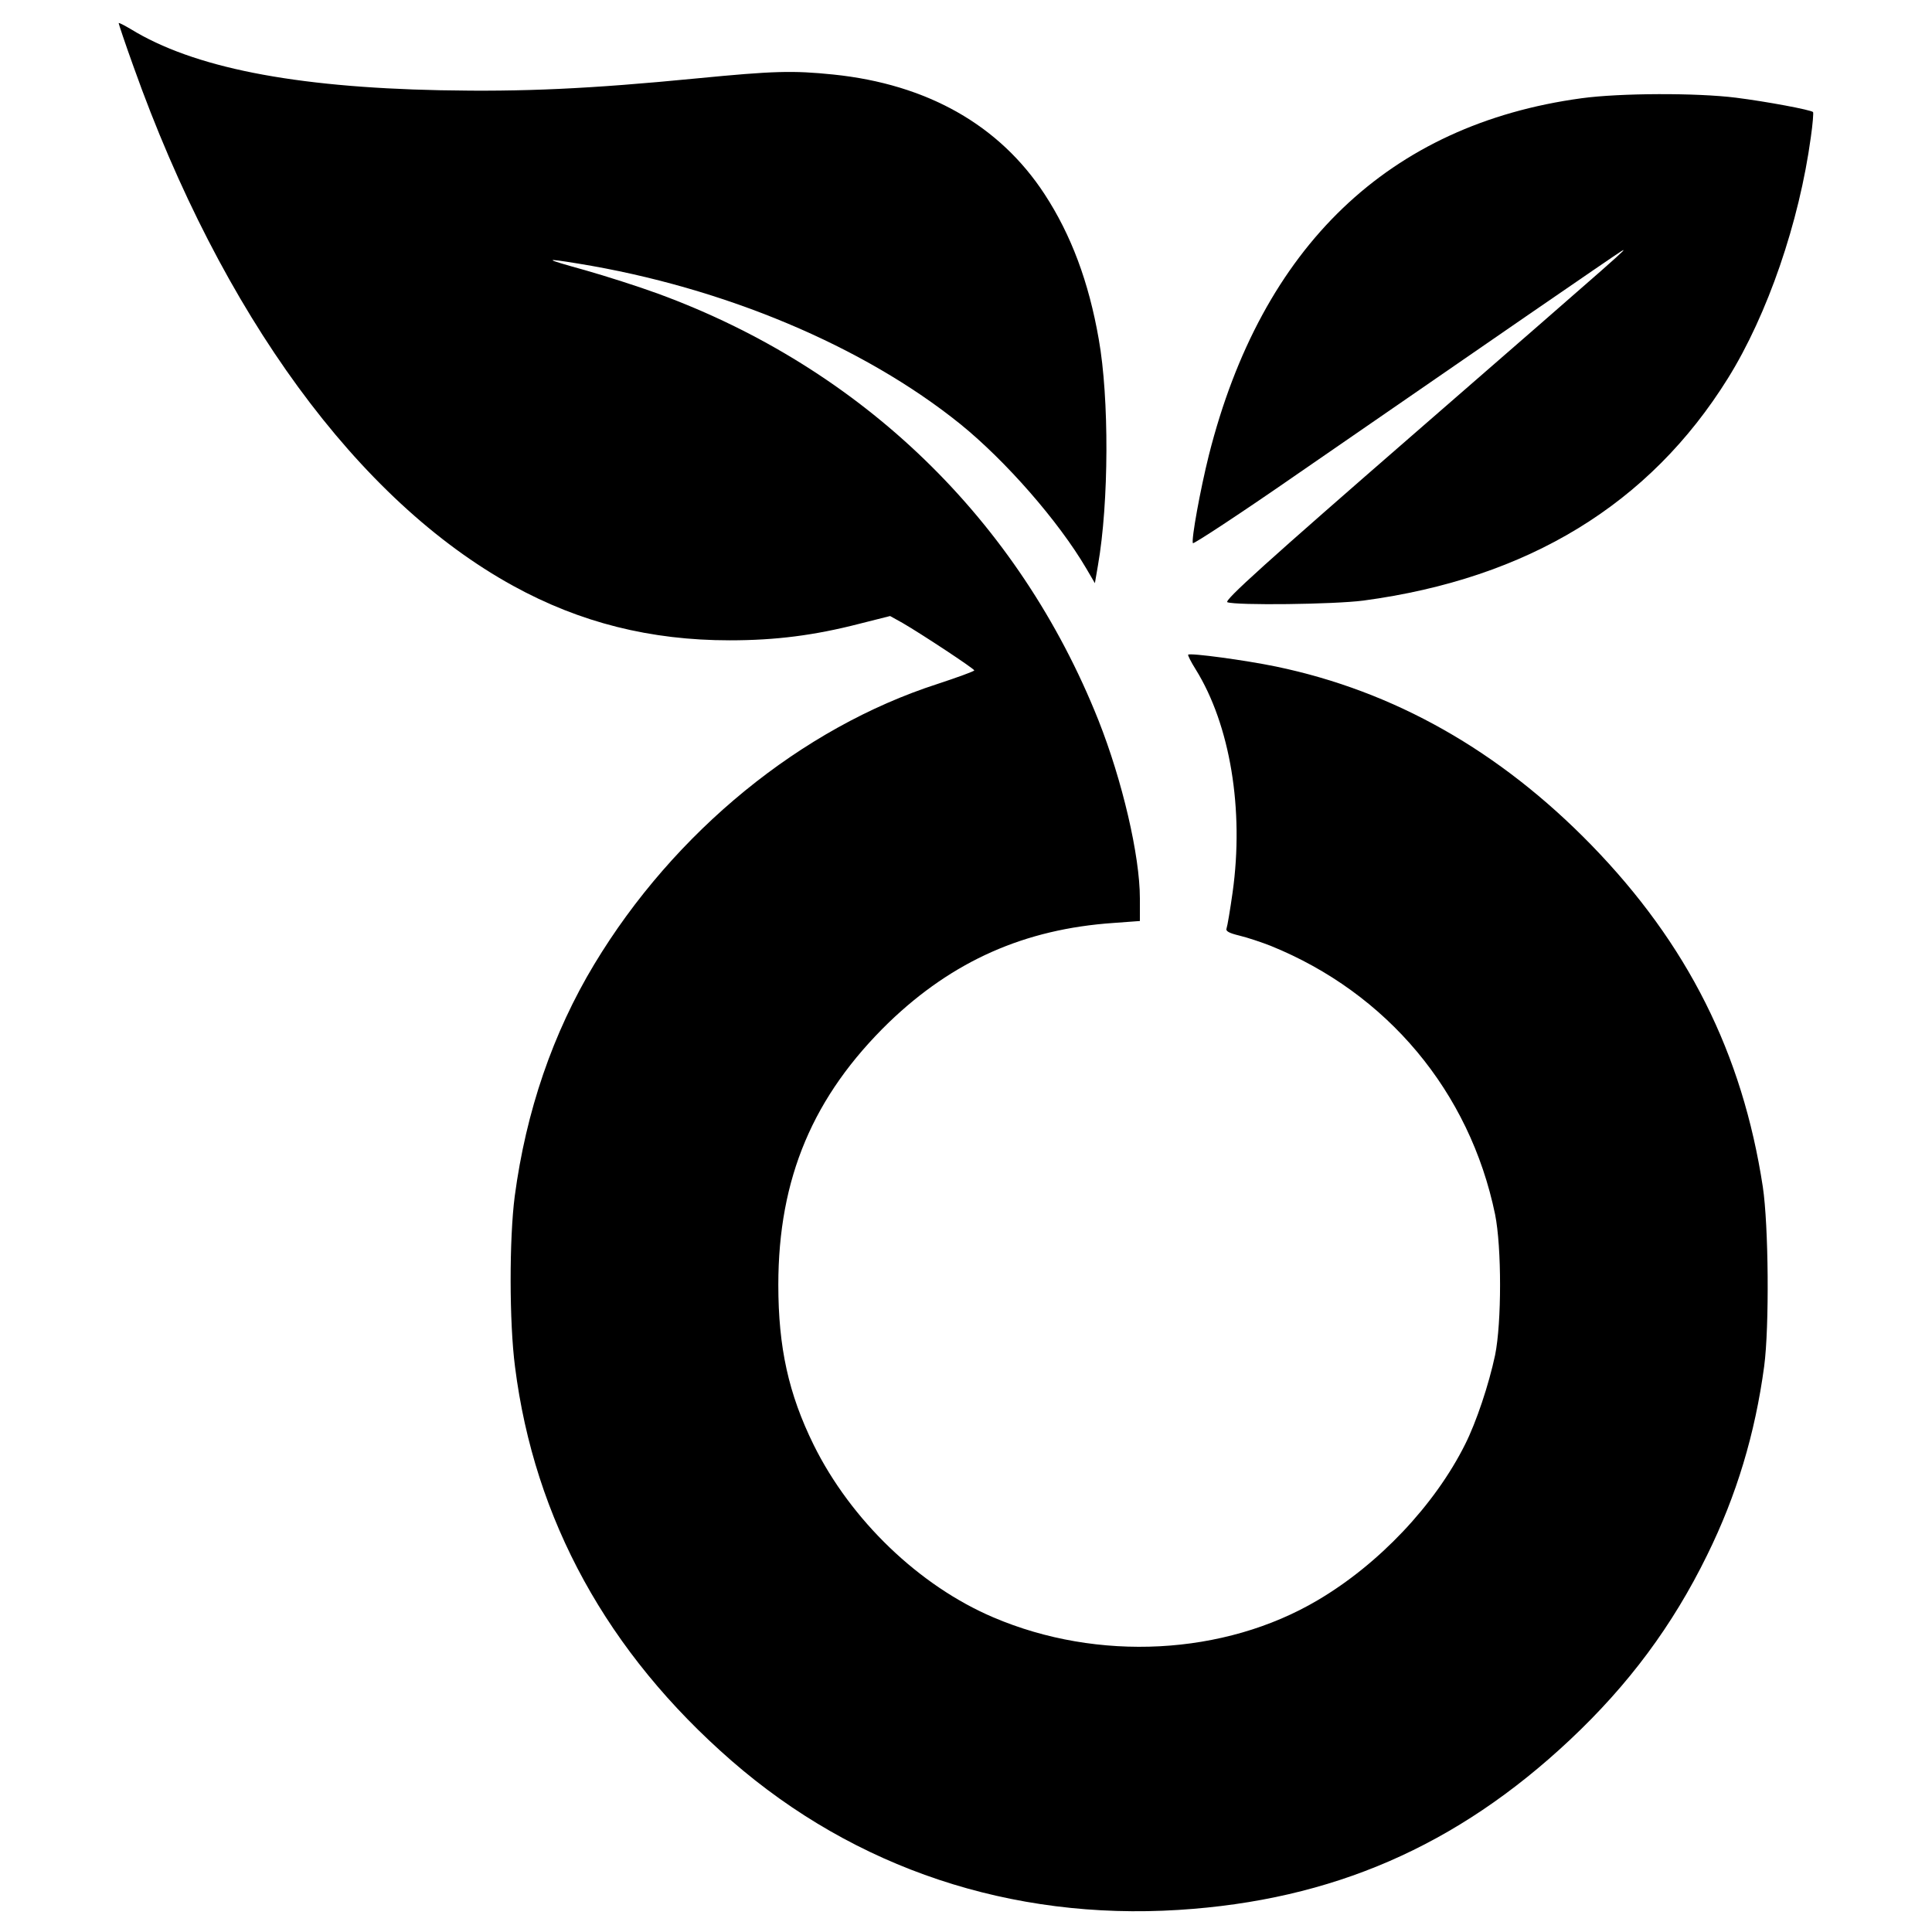
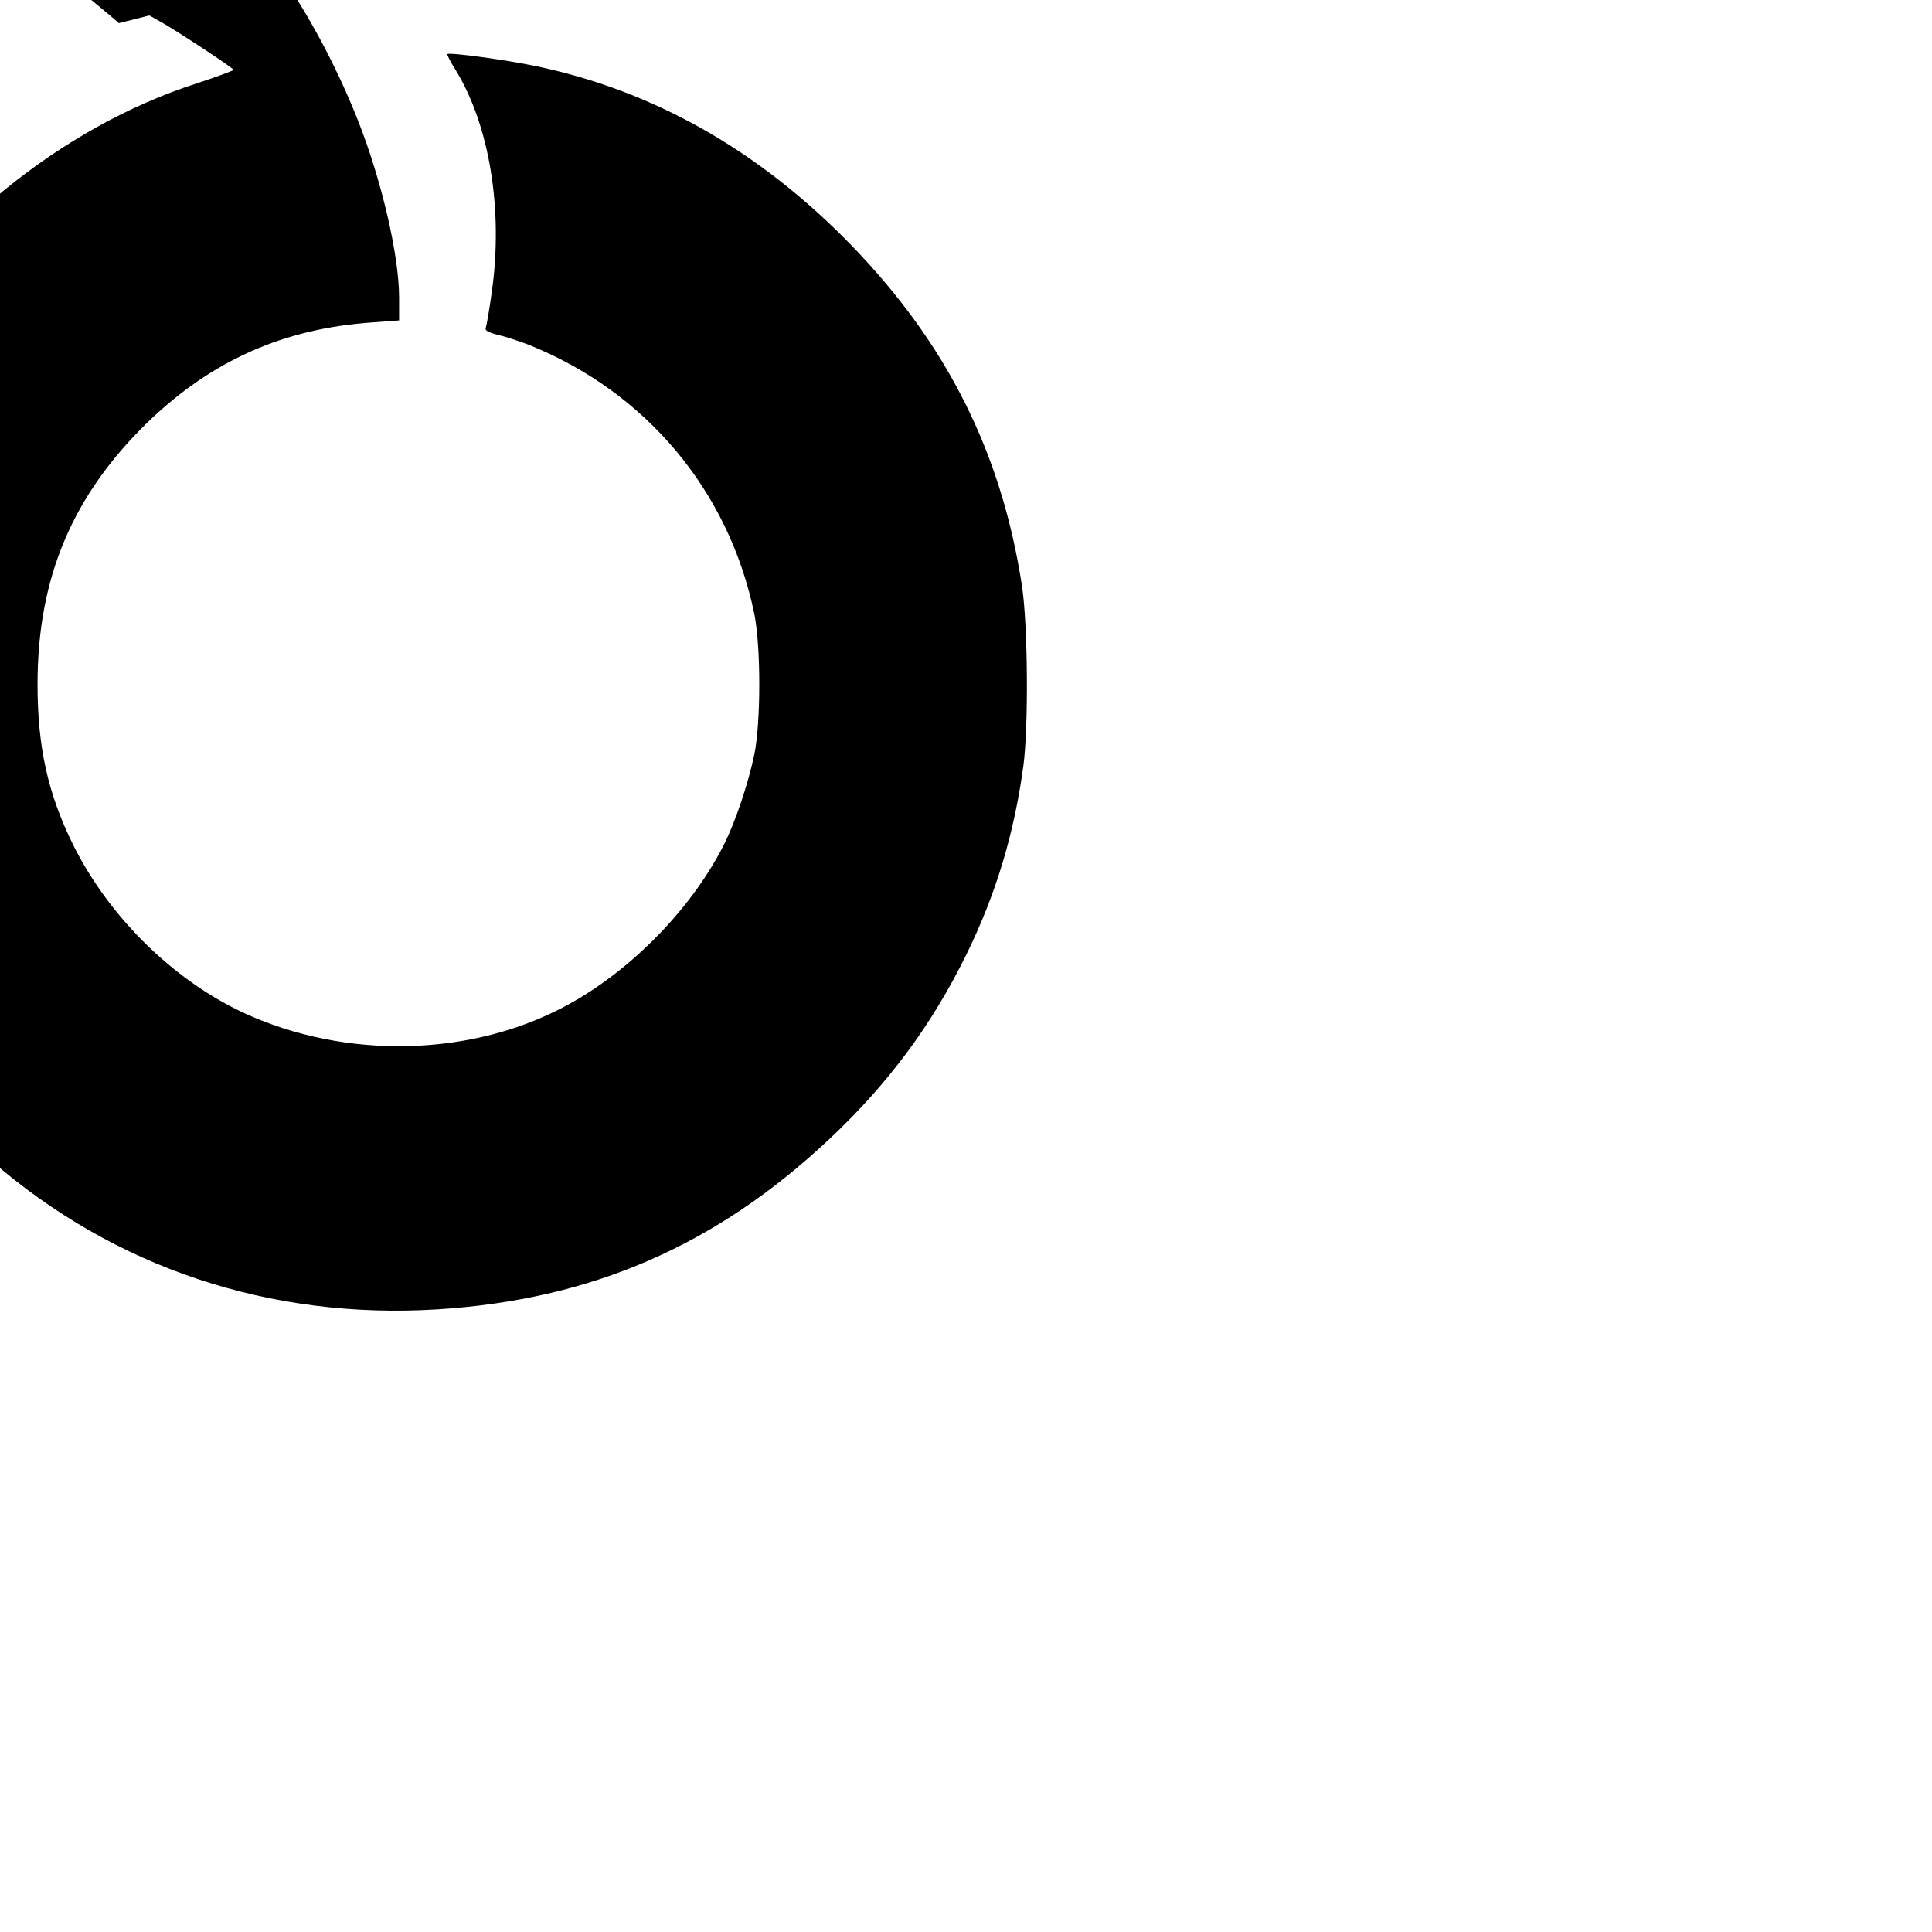
<svg xmlns="http://www.w3.org/2000/svg" version="1" width="933.333" height="933.333" viewBox="0 0 700 700">
-   <path d="M43 8.4c0 .3 2.4 7.5 5.4 15.8 31.9 89.6 81.3 157.2 137.6 188.1 24.2 13.3 49.7 19.7 78.4 19.7 16.7 0 30.7-1.8 47-6l11.1-2.8 4.5 2.5c6.9 4 26 16.6 26 17.2 0 .3-6 2.5-13.3 4.9-49.3 15.9-95.4 53.5-124.4 101.6-15 24.9-24.7 53.2-28.8 84-2 15.4-2 45.7.1 61.8 7 55.4 33.5 103.6 78.5 142.8 44.8 39 101.3 57.8 161.9 54 55.7-3.5 100.8-23.1 141.8-61.6 21.3-20 37.2-41.4 49.7-66.9 10.7-21.7 17.4-44 20.7-68.5 1.9-14.4 1.6-51-.5-65-7.4-48.4-27.3-88-62.1-123.8-33.3-34.2-71.5-55.8-114.3-64.7-11.1-2.3-31.1-5-31.8-4.3-.2.2 1 2.6 2.7 5.3 12.5 20.1 17.6 50.8 13.4 80.8-.9 6.4-1.9 12.3-2.2 13.1-.4 1 1 1.7 4.7 2.6 2.9.7 8 2.4 11.3 3.7 42.2 17.1 72.1 52.8 81.3 97.3 2.4 11.9 2.4 39.2 0 51-2.3 10.8-6.8 24.2-10.8 32.2-11 22.1-31.4 43.6-53.5 56.6-33.8 20-79.6 22.4-117.5 6.2-26.8-11.4-51.6-35.2-65.1-62.5-9.1-18.5-12.8-35.3-12.8-58 0-38.6 12.6-68.4 40.1-95.1 23.1-22.2 49.1-33.8 81.4-36l9.5-.7v-8.2c0-15.5-6.4-42.8-15-64.5-28.9-72.6-85.6-127.5-159.6-154.6-7.1-2.6-19-6.4-26.4-8.5-15.1-4.2-15.4-4.5-2.5-2.4 52.8 8.6 103.4 29.9 138.5 58.2 16.4 13.3 35.5 35.1 45.6 52.3l3.1 5.3 1.1-6.4c4-22.8 4.1-60.7.3-82-3.6-20.7-10-37.8-19.6-52.5-16.3-25-42.5-39.9-76.6-43.4-14.7-1.5-21.6-1.3-49.4 1.4-38.9 3.8-63 4.9-93 4.3-53.4-1.1-89.6-8.3-112.2-22.2C44.9 9.1 43 8.1 43 8.4z" />
-   <path d="M573 35.6c-69.8 9.5-115.9 53.7-135 129.3-3.1 12.4-6.4 30.5-5.8 31.9.1.5 17.2-10.7 37.8-25 66.9-46.2 115-79.3 117.3-80.7 3.2-1.9 2.5-1.3-74.2 65.4-54.4 47.3-69.7 61.1-68.4 61.7 3.3 1.2 38.5.8 49.3-.6 59.6-8 103.7-34.9 132.1-80.6 14.3-23 25.8-56.4 30-87.3.7-4.8 1-8.9.8-9.1-.8-.8-16.8-3.8-27.9-5.2-14.3-1.8-42.1-1.7-56 .2z" />
+   <path d="M43 8.4l11.1-2.8 4.5 2.5c6.9 4 26 16.6 26 17.2 0 .3-6 2.5-13.3 4.9-49.3 15.9-95.4 53.5-124.4 101.6-15 24.9-24.7 53.2-28.8 84-2 15.4-2 45.7.1 61.8 7 55.4 33.5 103.6 78.5 142.8 44.8 39 101.3 57.8 161.9 54 55.7-3.5 100.8-23.1 141.8-61.6 21.3-20 37.2-41.4 49.7-66.9 10.7-21.7 17.4-44 20.7-68.5 1.9-14.4 1.6-51-.5-65-7.4-48.4-27.3-88-62.1-123.8-33.3-34.2-71.5-55.8-114.3-64.7-11.1-2.3-31.1-5-31.8-4.3-.2.2 1 2.6 2.7 5.3 12.5 20.1 17.6 50.8 13.4 80.8-.9 6.4-1.9 12.3-2.2 13.1-.4 1 1 1.7 4.7 2.6 2.9.7 8 2.4 11.3 3.7 42.2 17.1 72.1 52.8 81.3 97.3 2.4 11.9 2.4 39.2 0 51-2.3 10.8-6.8 24.2-10.8 32.2-11 22.1-31.4 43.6-53.5 56.6-33.8 20-79.6 22.4-117.5 6.2-26.8-11.4-51.6-35.2-65.1-62.5-9.1-18.5-12.8-35.3-12.8-58 0-38.6 12.6-68.4 40.1-95.1 23.1-22.2 49.1-33.8 81.4-36l9.5-.7v-8.2c0-15.5-6.4-42.8-15-64.5-28.9-72.6-85.6-127.5-159.6-154.6-7.1-2.6-19-6.4-26.4-8.5-15.1-4.2-15.4-4.5-2.5-2.4 52.8 8.6 103.4 29.9 138.5 58.2 16.4 13.3 35.5 35.1 45.6 52.3l3.1 5.3 1.1-6.4c4-22.8 4.1-60.7.3-82-3.6-20.7-10-37.8-19.6-52.5-16.3-25-42.5-39.9-76.6-43.4-14.7-1.5-21.6-1.3-49.4 1.4-38.9 3.8-63 4.9-93 4.3-53.4-1.1-89.6-8.3-112.2-22.2C44.9 9.1 43 8.1 43 8.4z" />
</svg>